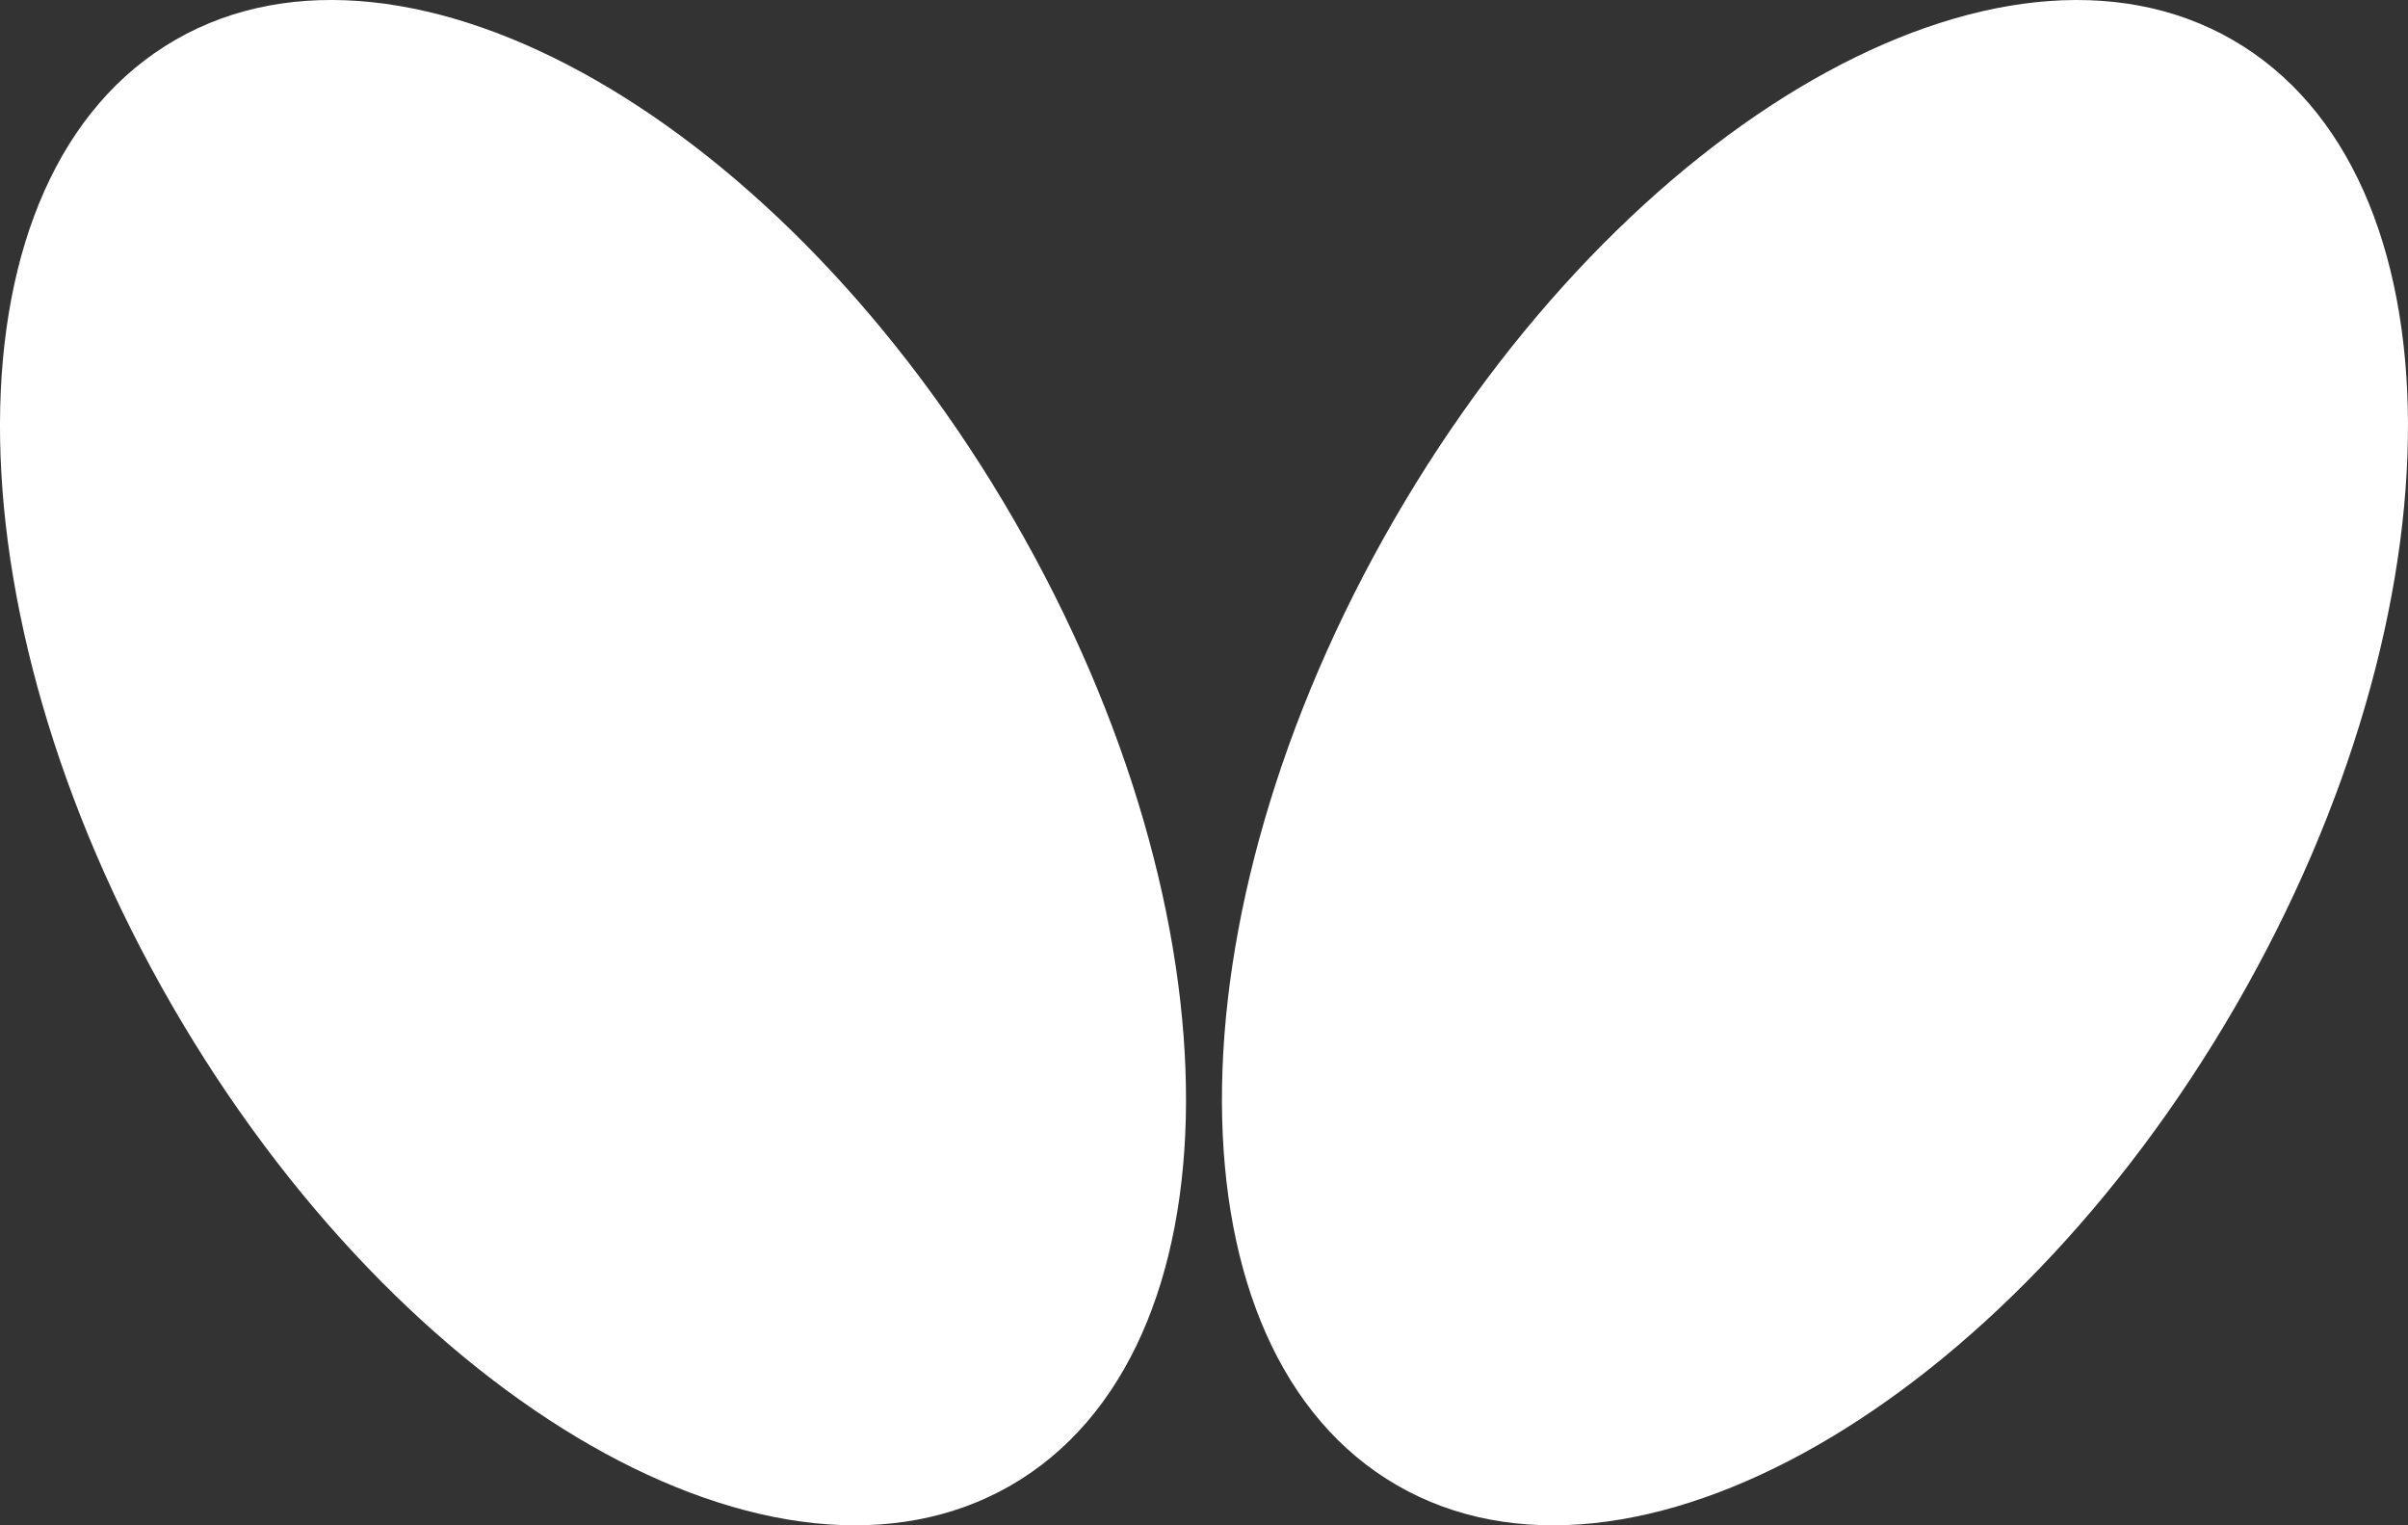
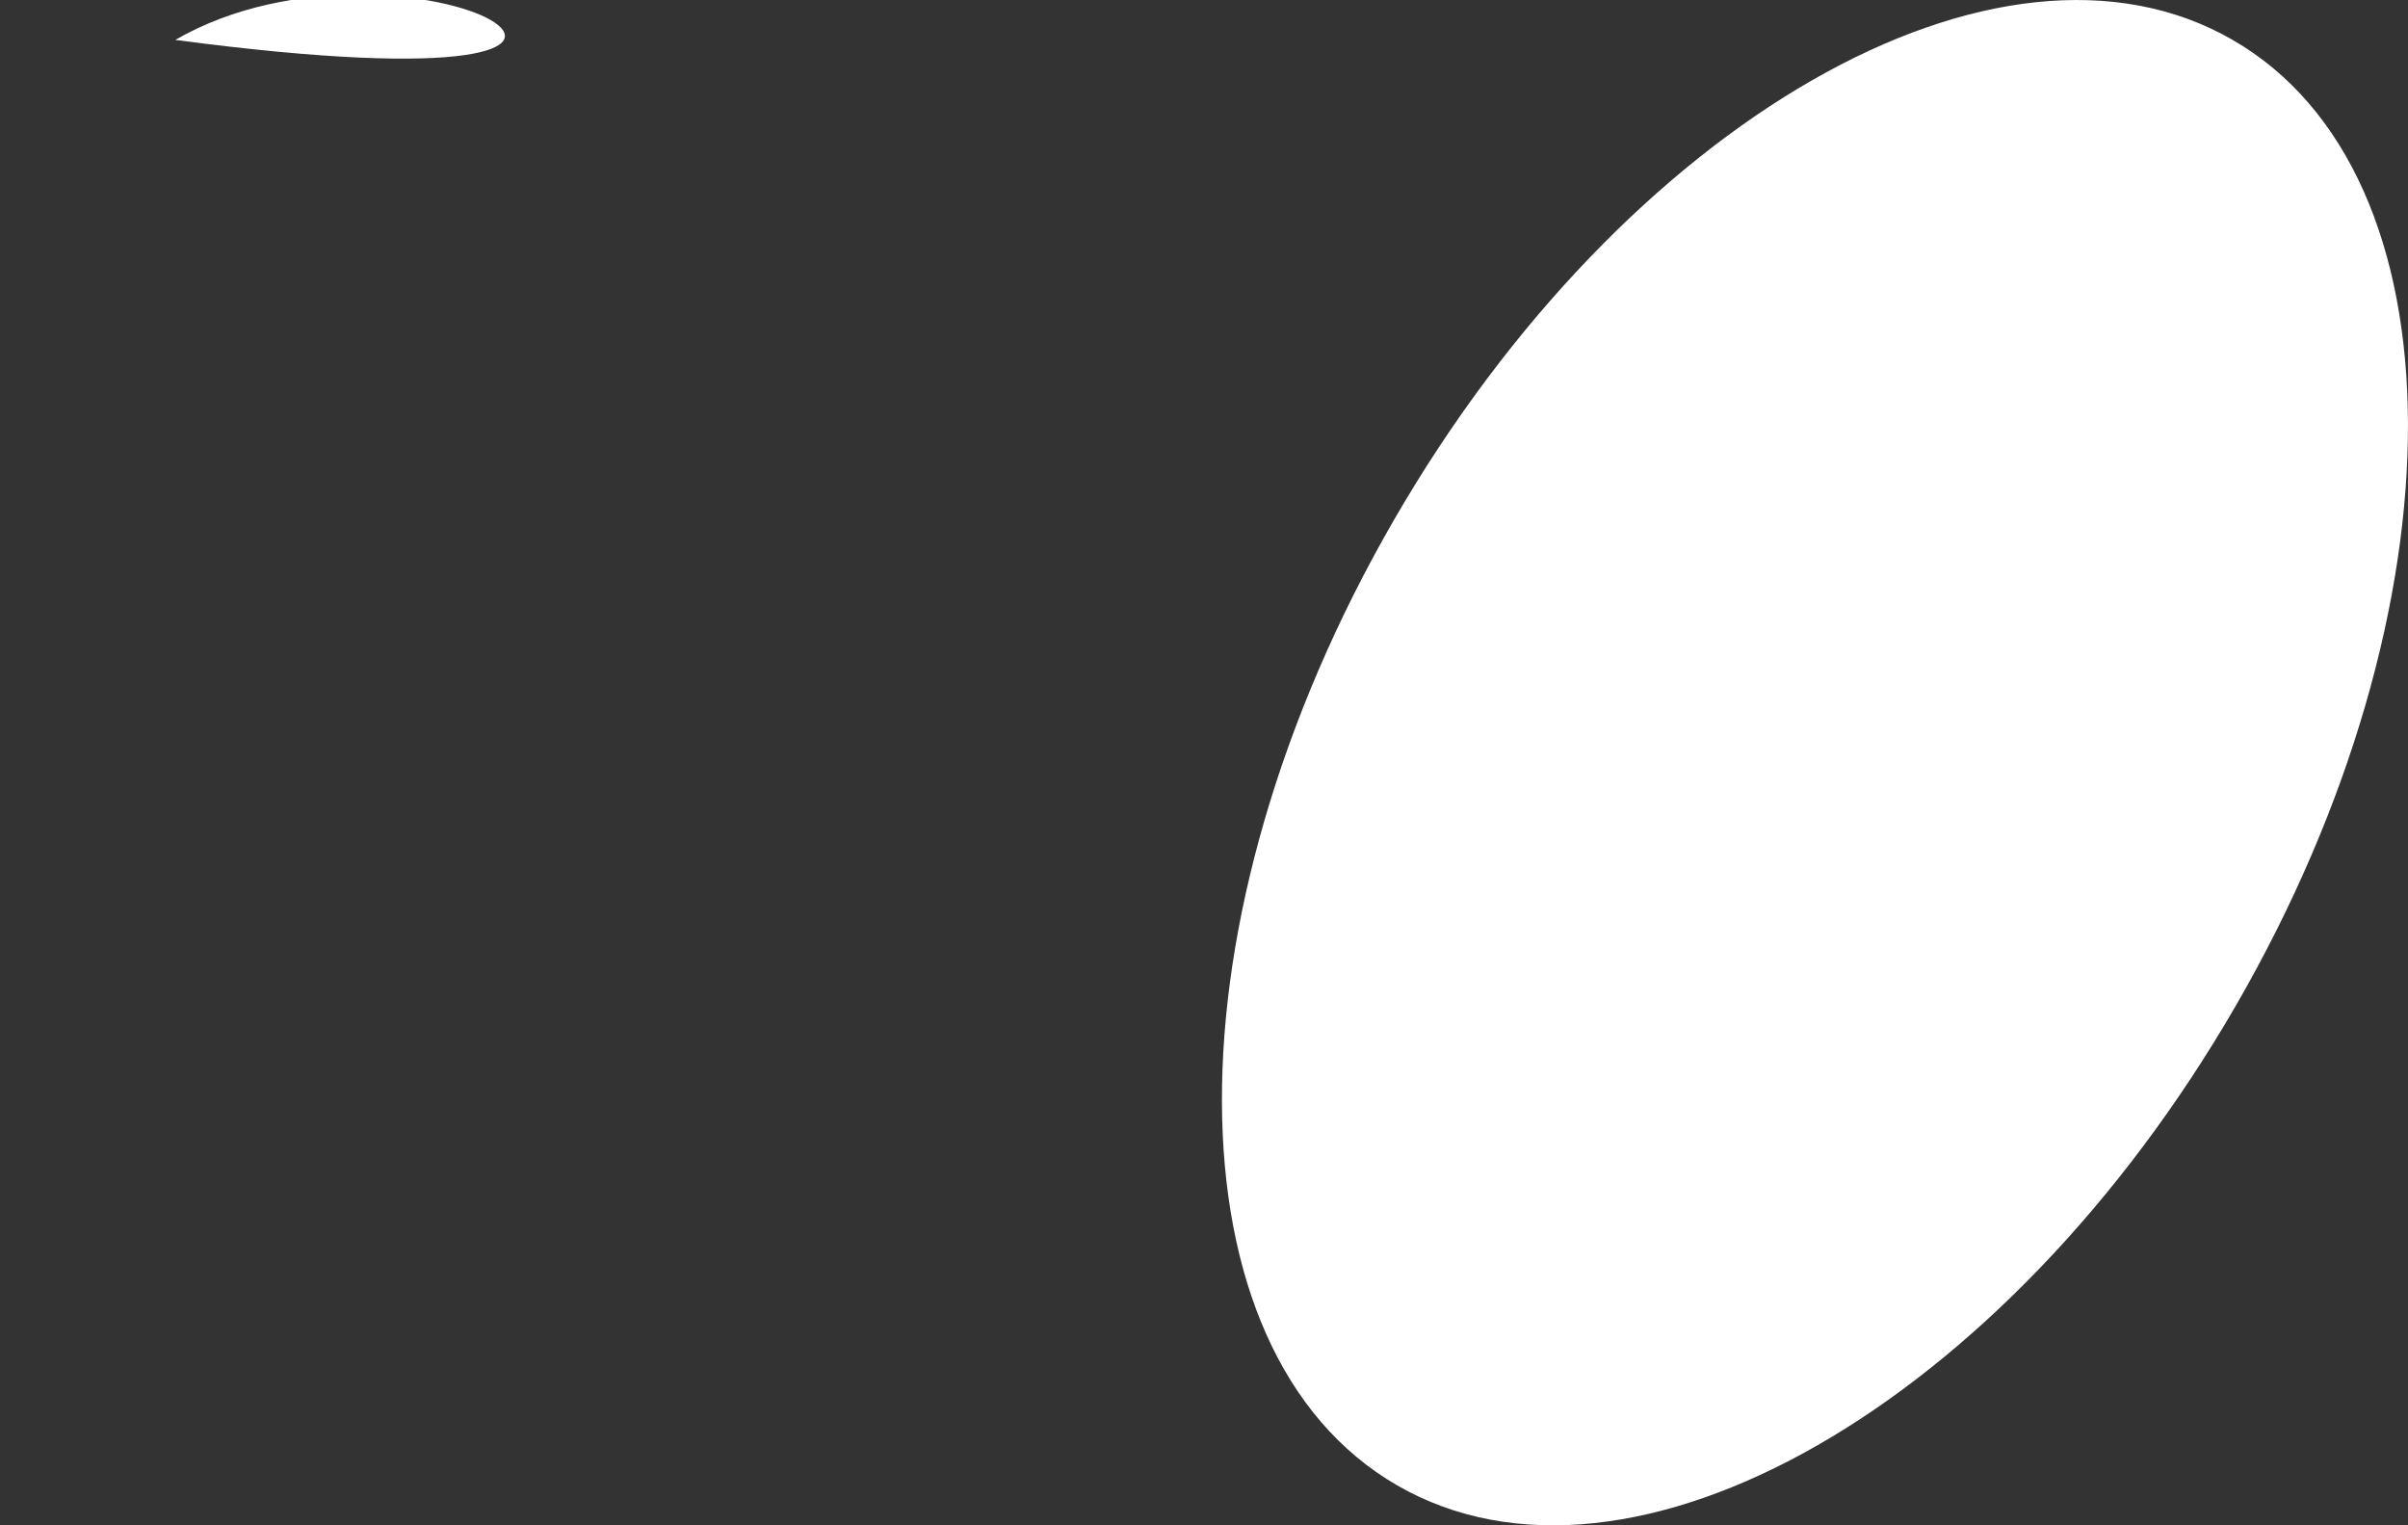
<svg xmlns="http://www.w3.org/2000/svg" width="60" height="38" fill="none">
  <rect width="100%" height="100%" fill="#333333" stroke="none" />
-   <path fill-rule="evenodd" clip-rule="evenodd" d="M4.369.994c-5.794 3.34-5.83 14.11-.082 24.055 5.749 9.944 15.105 15.297 20.898 11.957 5.791-3.341 5.828-14.11.08-24.054C19.517 3.006 10.16-2.347 4.368.994h.001Zm51.262 0c-5.792-3.34-15.148 2.013-20.897 11.958-5.748 9.943-5.712 20.713.082 24.054 5.792 3.341 15.148-2.013 20.897-11.957C61.46 15.104 61.424 4.334 55.63.994Z" fill="#fff" />
+   <path fill-rule="evenodd" clip-rule="evenodd" d="M4.369.994C19.517 3.006 10.16-2.347 4.368.994h.001Zm51.262 0c-5.792-3.34-15.148 2.013-20.897 11.958-5.748 9.943-5.712 20.713.082 24.054 5.792 3.341 15.148-2.013 20.897-11.957C61.46 15.104 61.424 4.334 55.63.994Z" fill="#fff" />
</svg>